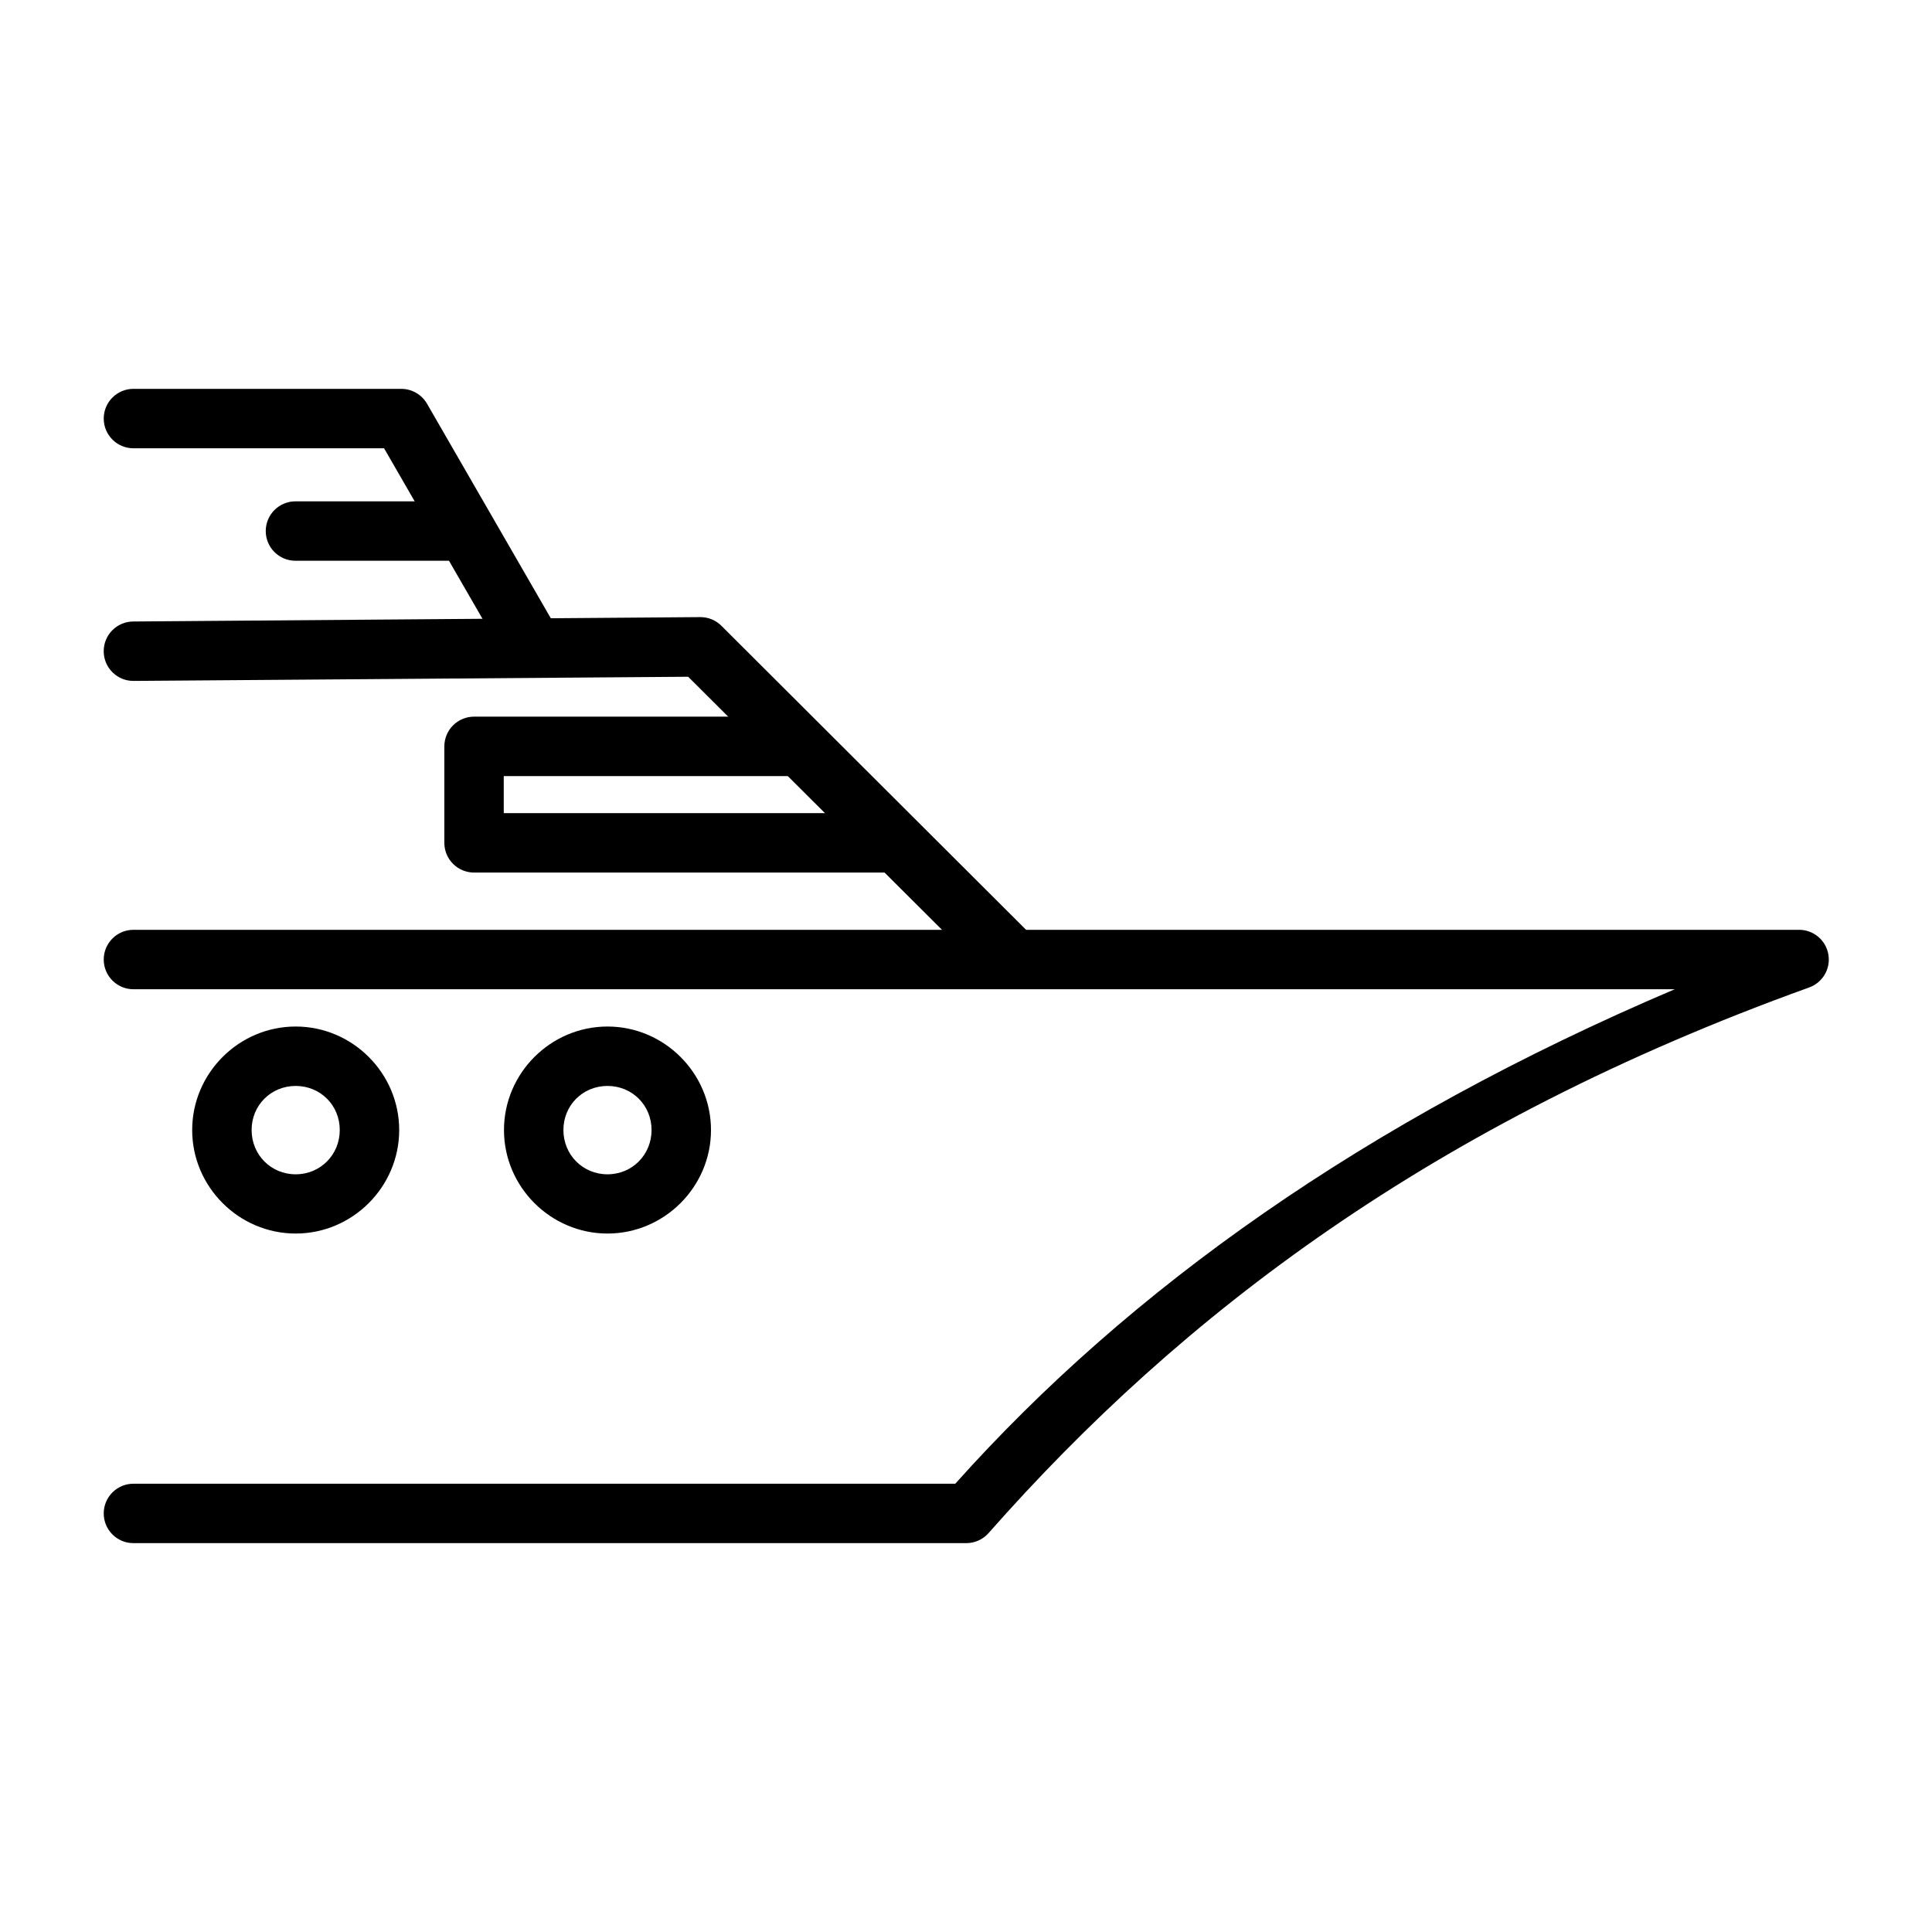
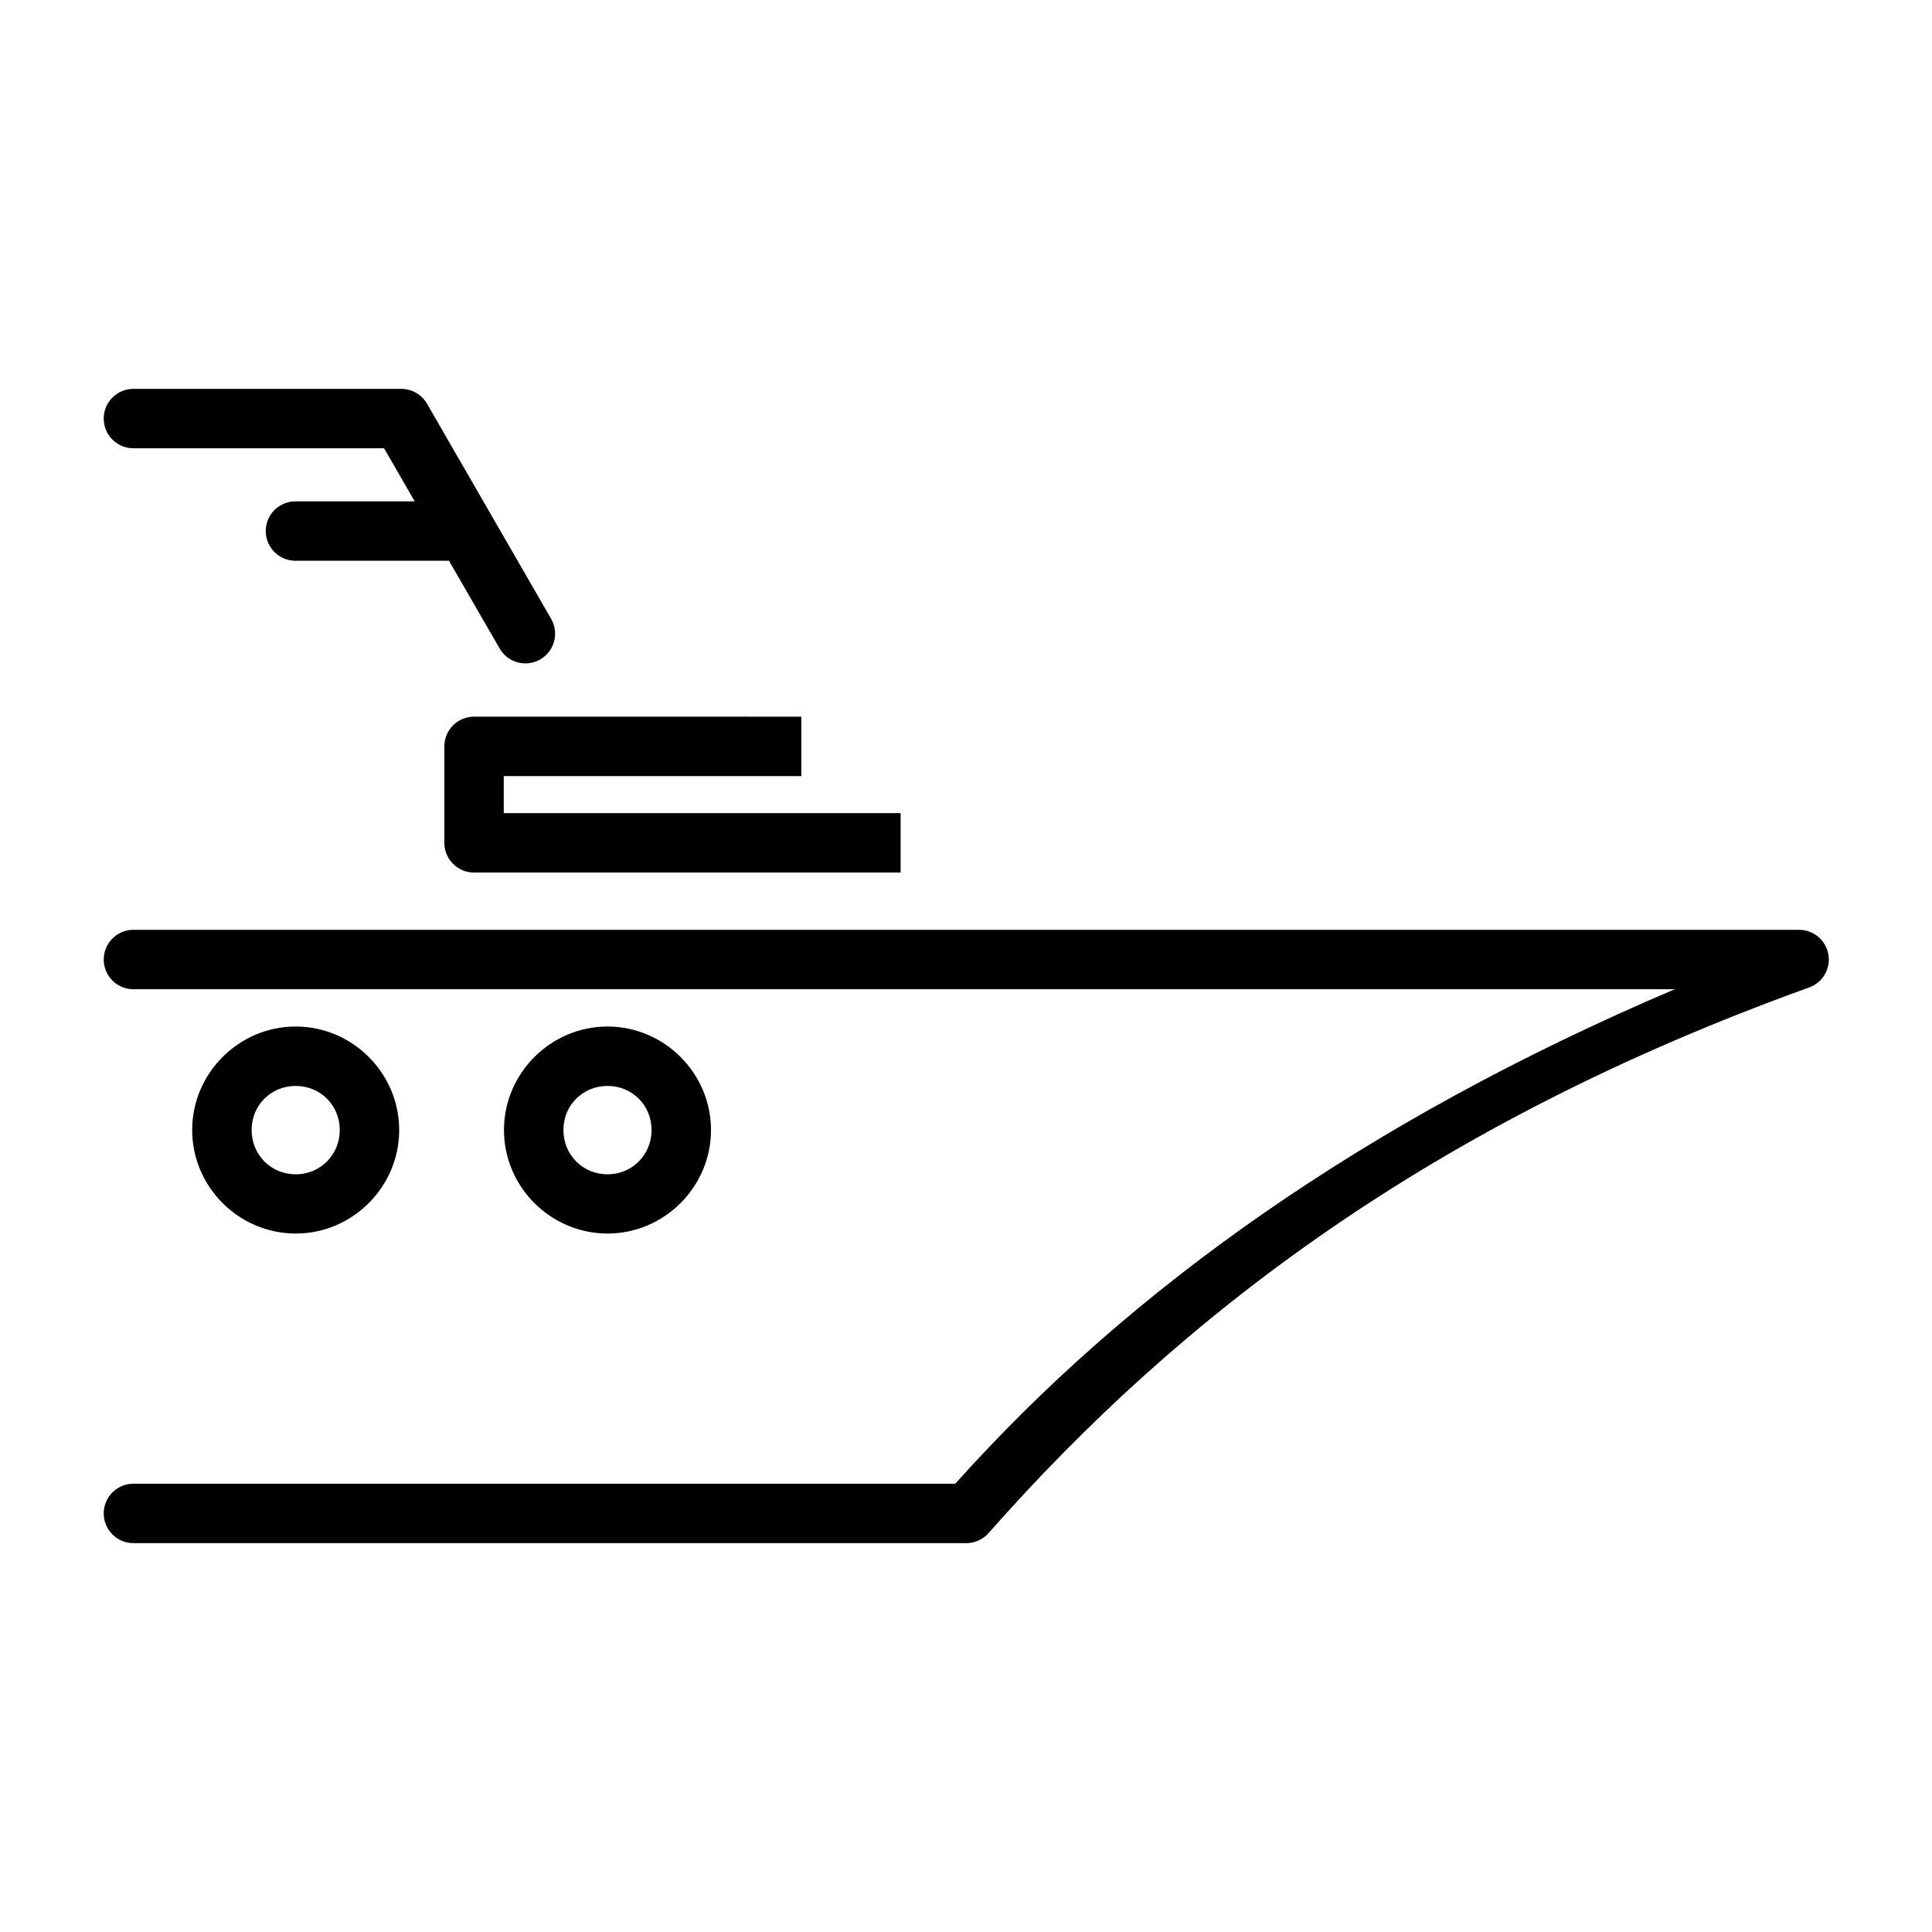
<svg xmlns="http://www.w3.org/2000/svg" fill="#000000" width="800px" height="800px" version="1.1" viewBox="144 144 512 512">
  <g>
    <path d="m179.36 390.41c-4.348 0-7.871 3.527-7.871 7.875s3.523 7.875 7.871 7.875h408.46c-82.199 34.988-144.5 79.441-190.66 131.04h-217.8c-4.348 0-7.871 3.523-7.871 7.871 0 4.352 3.523 7.875 7.871 7.875h220.7c2.269 0.004 4.43-0.969 5.93-2.676 51.176-58.008 117.65-108.64 217.45-144.58 3.606-1.293 5.754-4.992 5.094-8.766-0.656-3.773-3.938-6.523-7.766-6.516z" />
-     <path d="m329.57 307.54-150.27 1.164v-0.004c-4.352 0.035-7.852 3.586-7.816 7.934 0.031 4.348 3.582 7.848 7.93 7.816l146.96-1.105 79.844 79.609v0.004c1.465 1.551 3.492 2.441 5.625 2.469 2.129 0.027 4.184-0.809 5.684-2.32 1.504-1.508 2.332-3.566 2.293-5.695-0.039-2.133-0.941-4.156-2.5-5.609l-82.109-81.934v-0.004c-1.492-1.5-3.523-2.336-5.637-2.324z" />
    <path d="m179.36 247.05c-4.348 0-7.871 3.527-7.871 7.875s3.523 7.875 7.871 7.875h66.422l30.625 53.055c1.039 1.812 2.758 3.133 4.773 3.68s4.164 0.266 5.977-0.773c1.812-1.039 3.137-2.758 3.68-4.773s0.266-4.168-0.773-5.977l-32.891-57.008c-1.41-2.453-4.027-3.961-6.859-3.953z" />
    <path d="m269.66 333.92c-2.098-0.008-4.113 0.824-5.598 2.309s-2.312 3.496-2.305 5.598v25.57-0.004c0.008 2.09 0.844 4.09 2.328 5.559 1.48 1.473 3.488 2.293 5.574 2.285h113.02v-15.746h-105.18v-9.82h78.859v-15.746z" />
    <path d="m304.99 416.04c-15.062 0-27.43 12.367-27.43 27.43s12.367 27.43 27.43 27.43 27.43-12.367 27.43-27.43-12.367-27.43-27.43-27.43zm0 15.746c6.555 0 11.68 5.129 11.68 11.68 0 6.555-5.125 11.738-11.68 11.738-6.555 0-11.68-5.184-11.68-11.738 0-6.555 5.125-11.68 11.68-11.68z" />
    <path d="m222.36 416.04c-15.062 0-27.43 12.367-27.43 27.43s12.367 27.43 27.43 27.43 27.43-12.367 27.43-27.43-12.367-27.43-27.43-27.43zm0 15.746c6.555 0 11.68 5.129 11.68 11.68 0 6.555-5.125 11.738-11.68 11.738s-11.68-5.184-11.68-11.738c0-6.555 5.125-11.68 11.68-11.68z" />
    <path d="m222.3 276.86c-4.348 0-7.875 3.523-7.875 7.875 0 4.348 3.527 7.871 7.875 7.871h41.316c4.348 0 7.875-3.523 7.875-7.871 0-4.352-3.527-7.875-7.875-7.875z" />
  </g>
</svg>